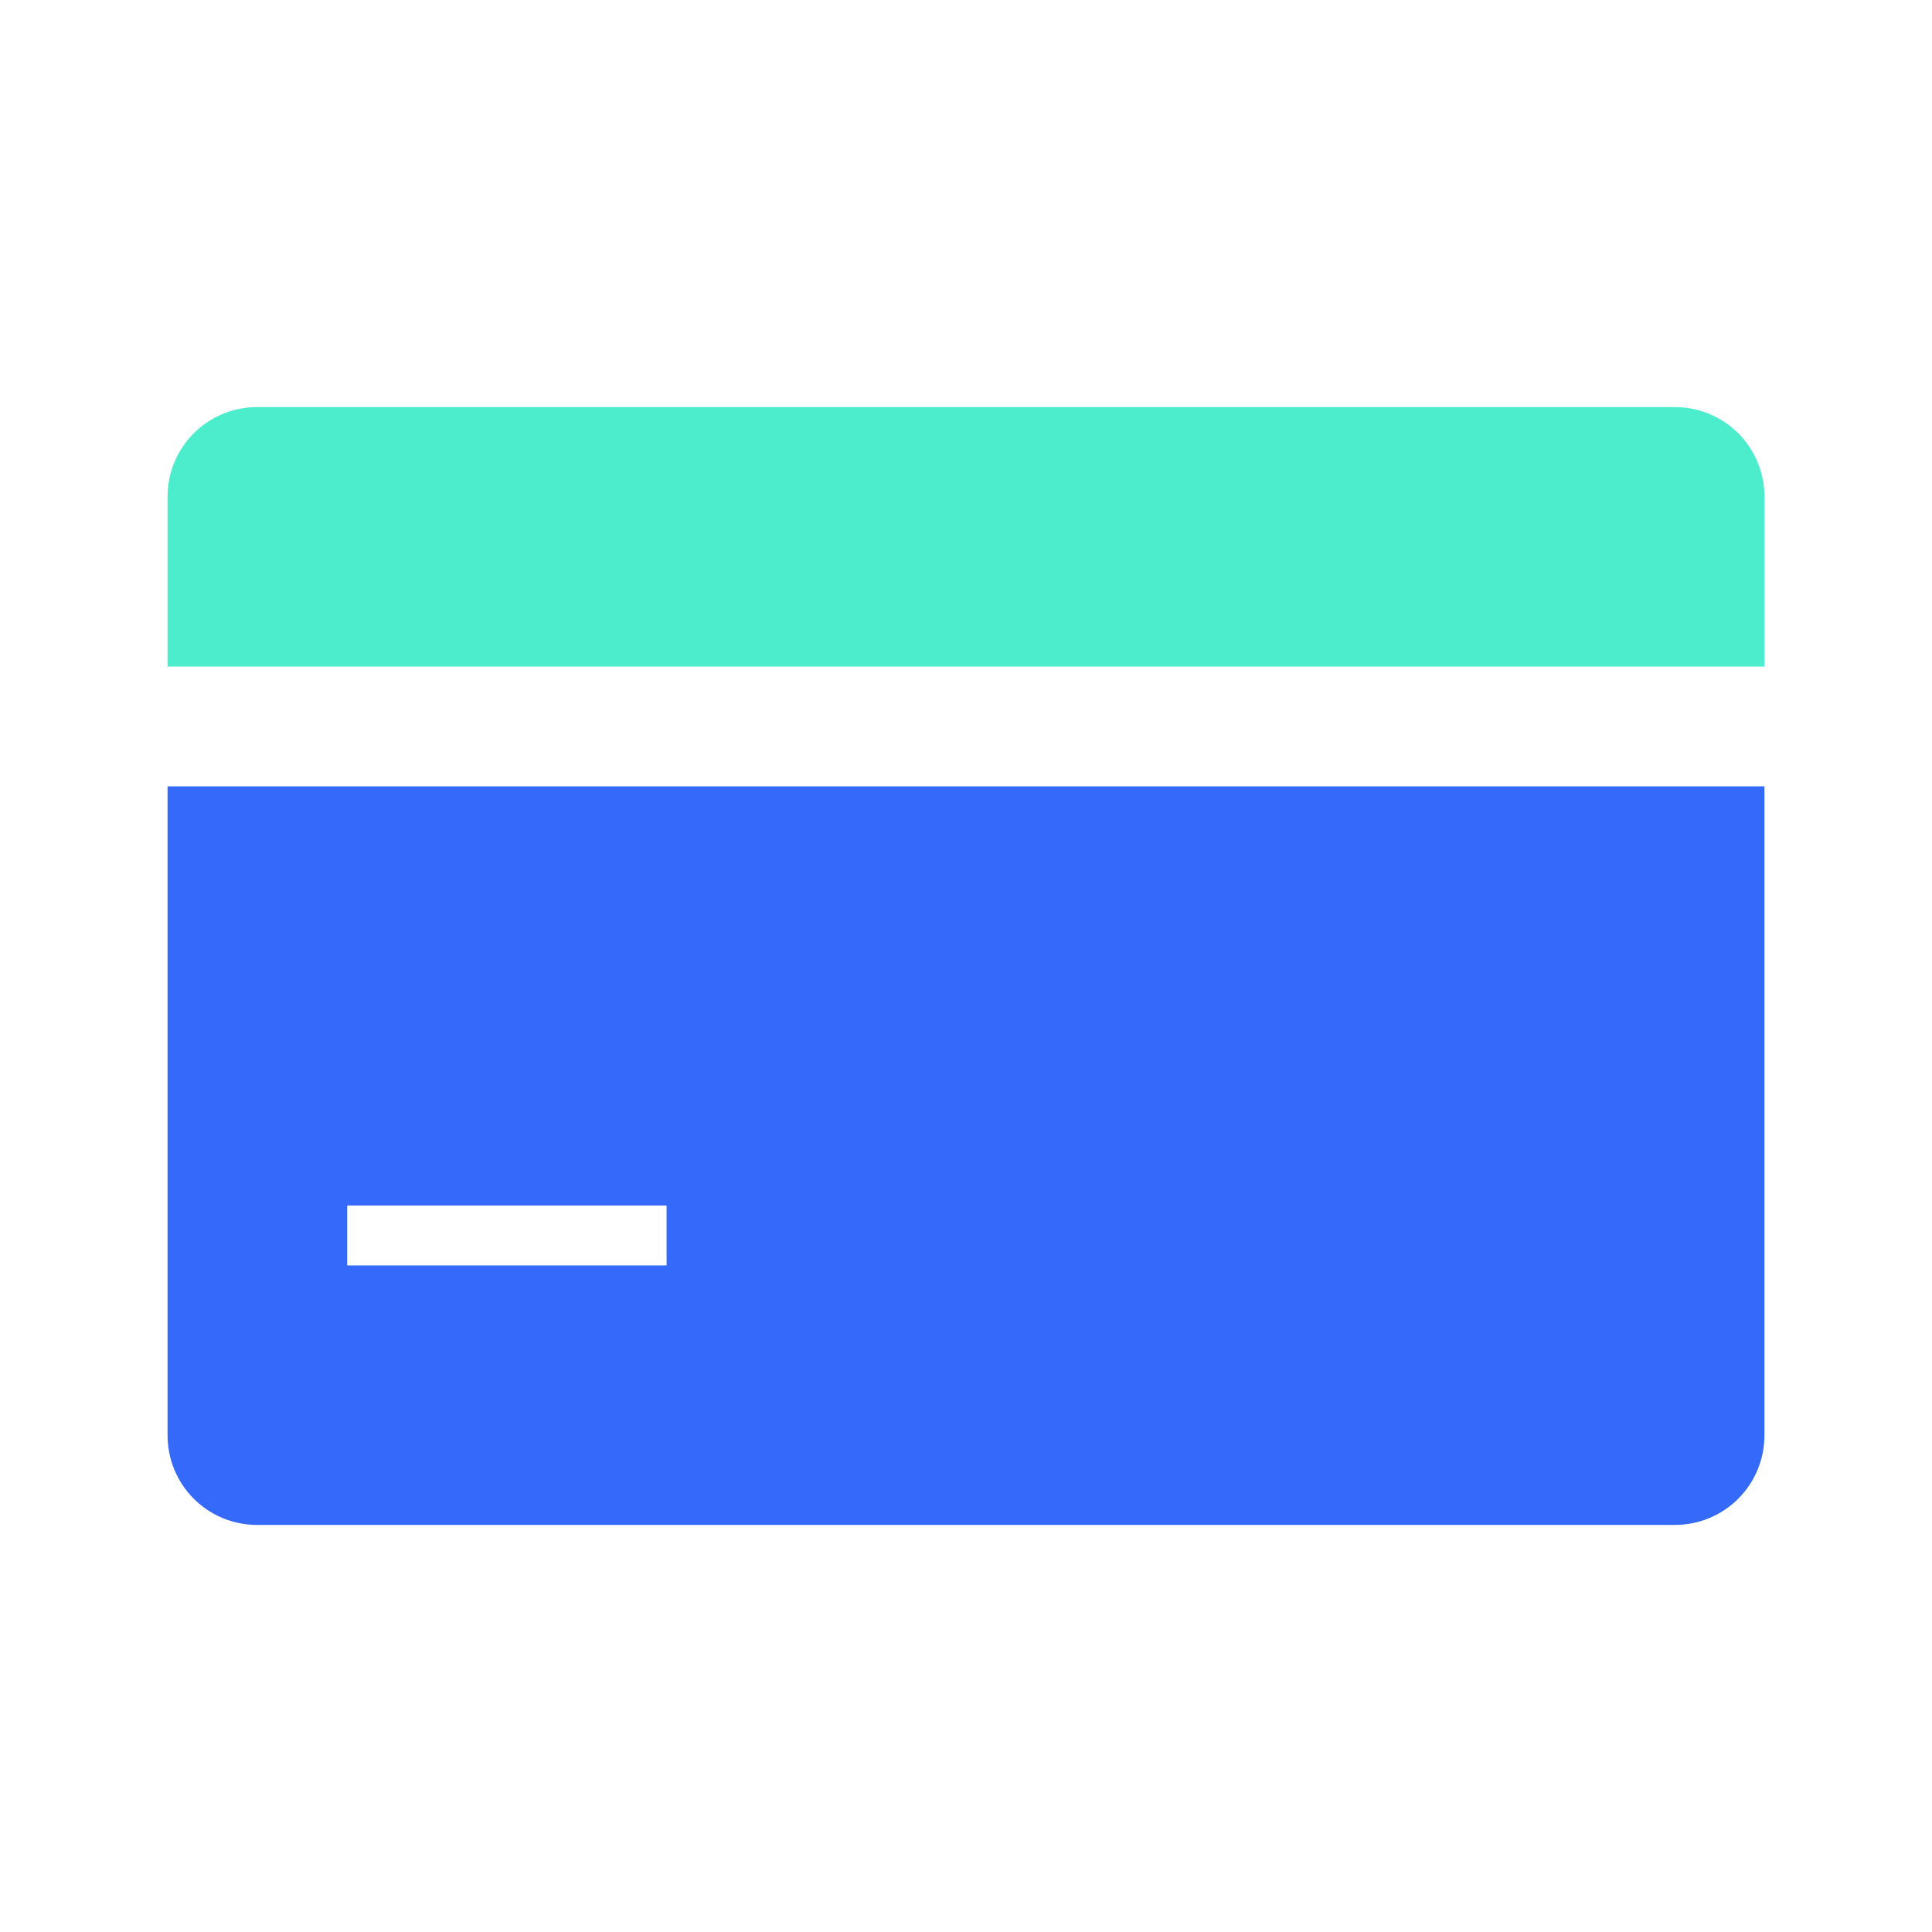
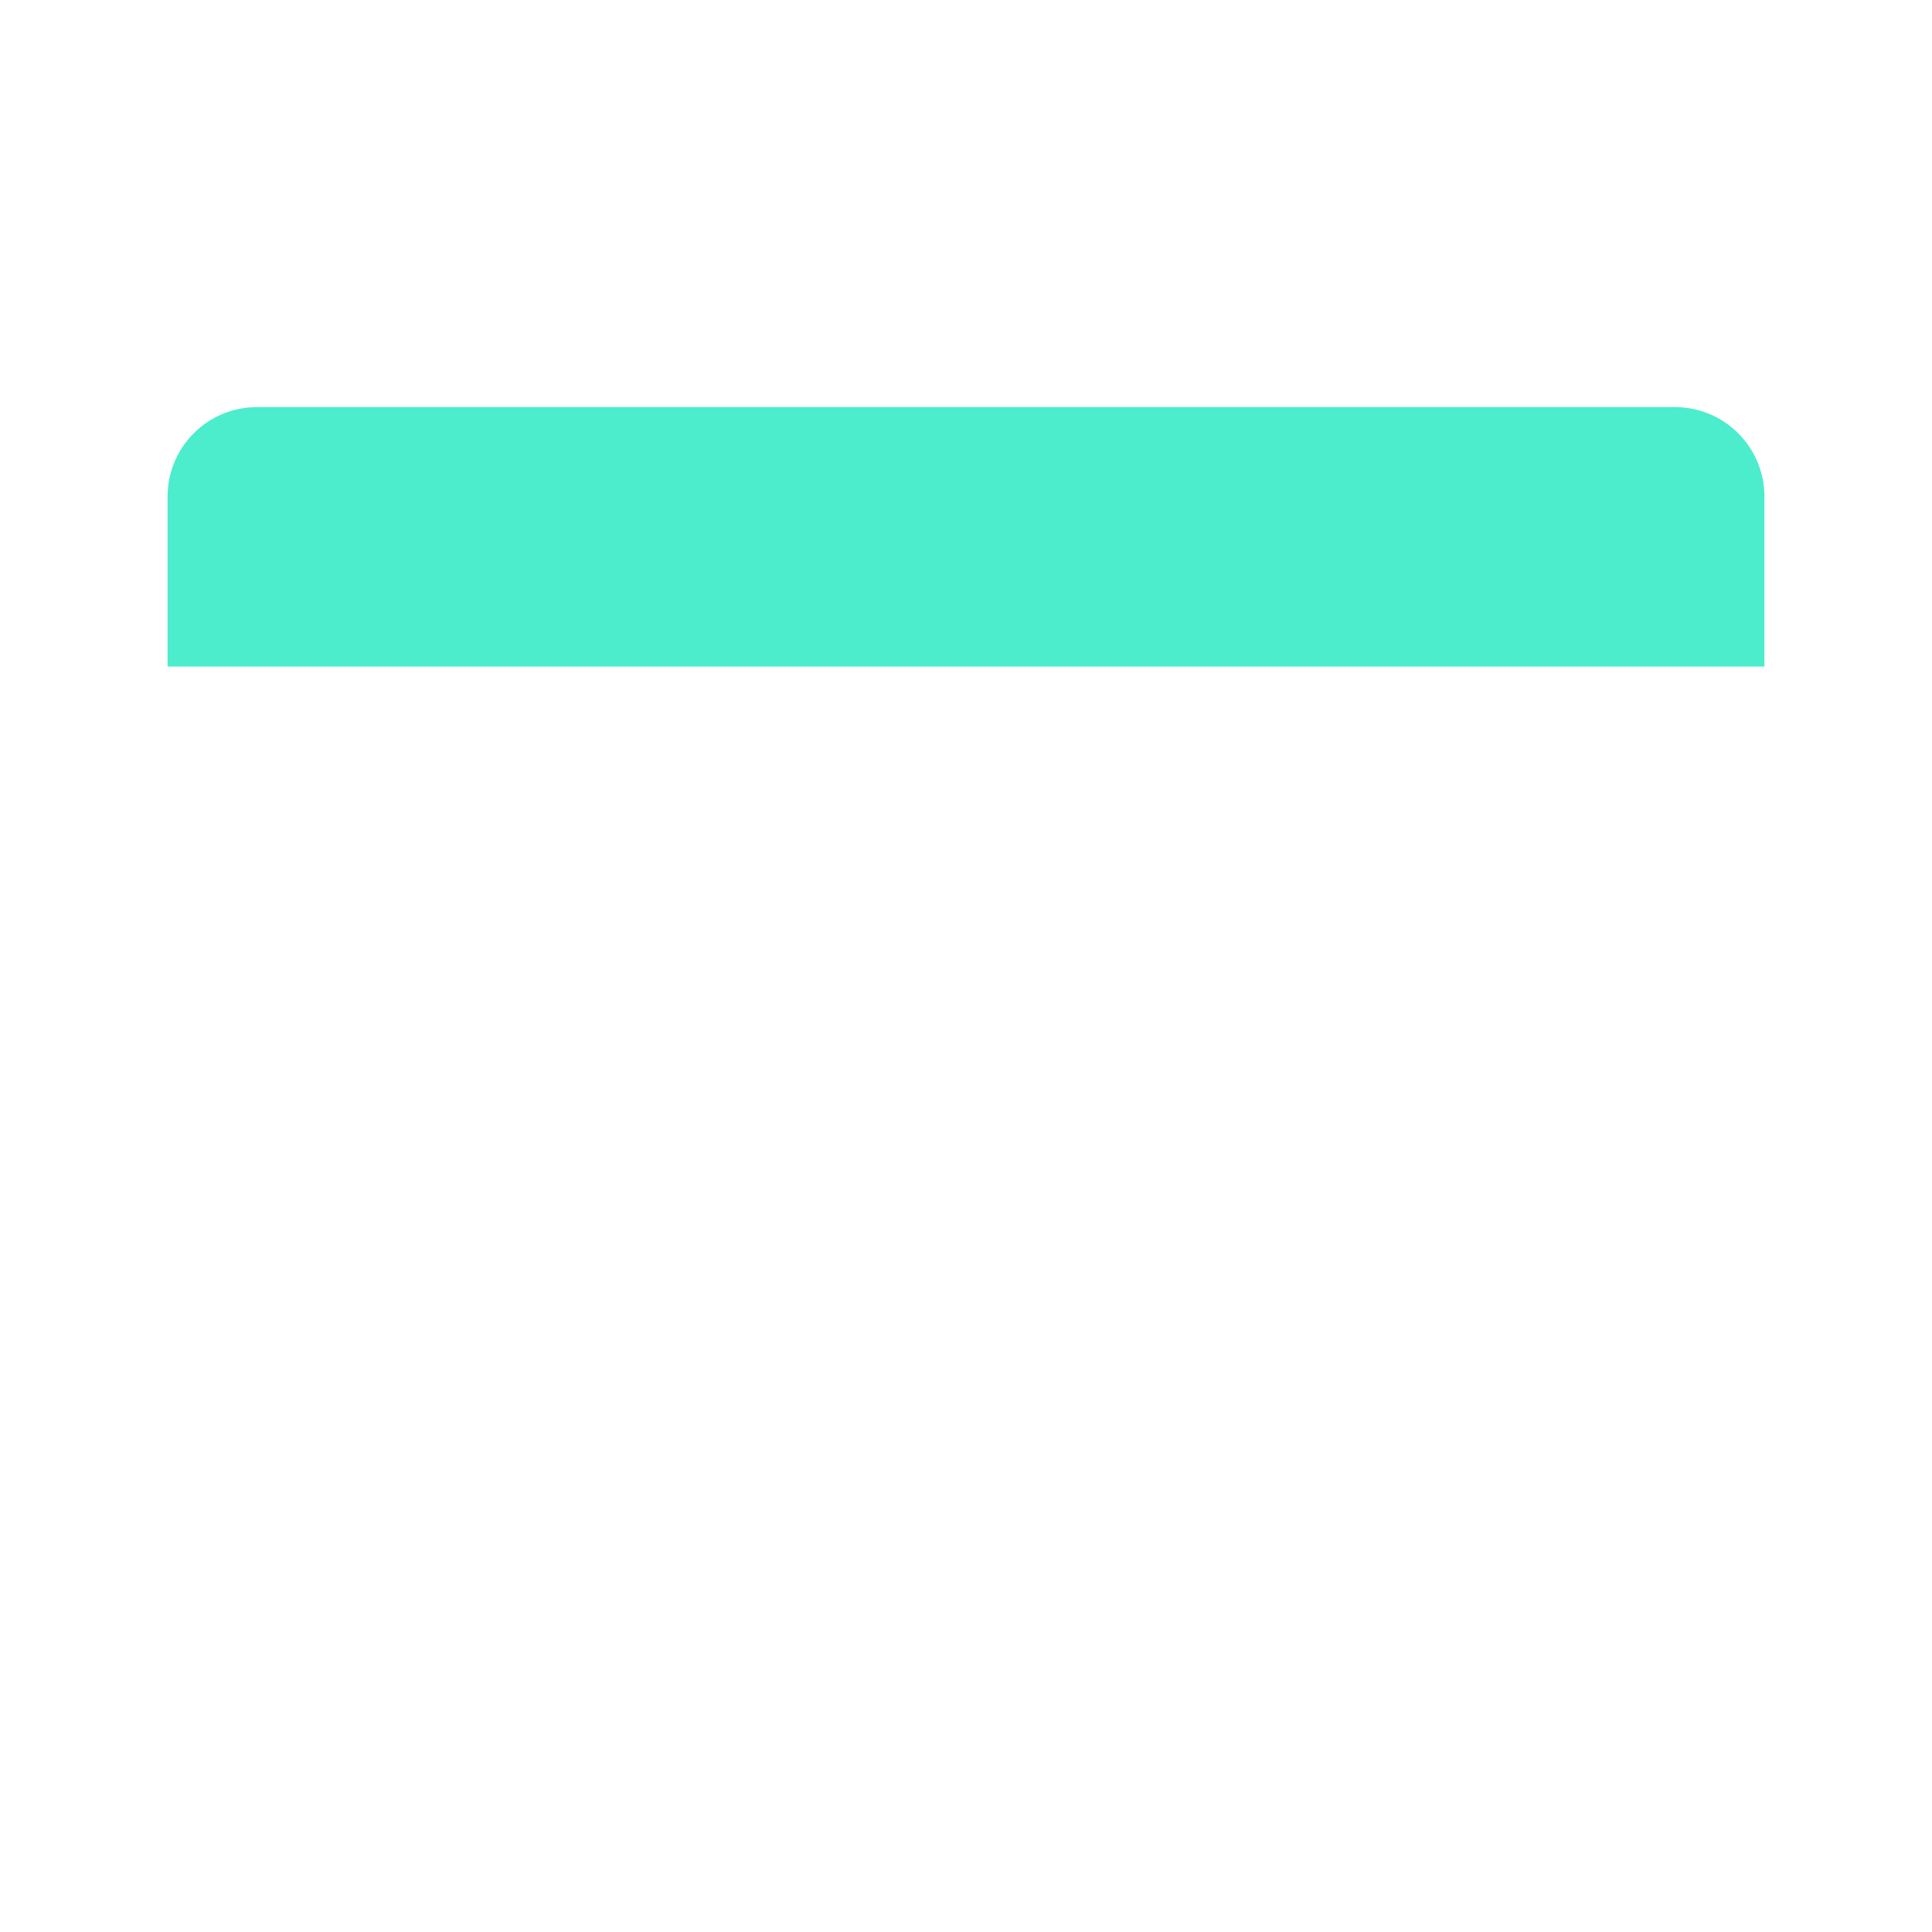
<svg xmlns="http://www.w3.org/2000/svg" width="40" height="40" viewBox="0 0 40 40" fill="none">
  <path d="M34.671 8.428H5.328C4.295 8.428 3.469 9.255 3.469 10.288V13.801H36.531V10.288C36.531 9.255 35.704 8.428 34.671 8.428Z" fill="#4BEDCC" />
-   <path d="M3.469 29.712C3.469 30.745 4.295 31.572 5.328 31.572H34.671C35.704 31.572 36.531 30.745 36.531 29.712V16.28H3.469V29.712ZM7.188 24.959H13.801V26.199H7.188V24.959Z" fill="#3469F9" />
</svg>